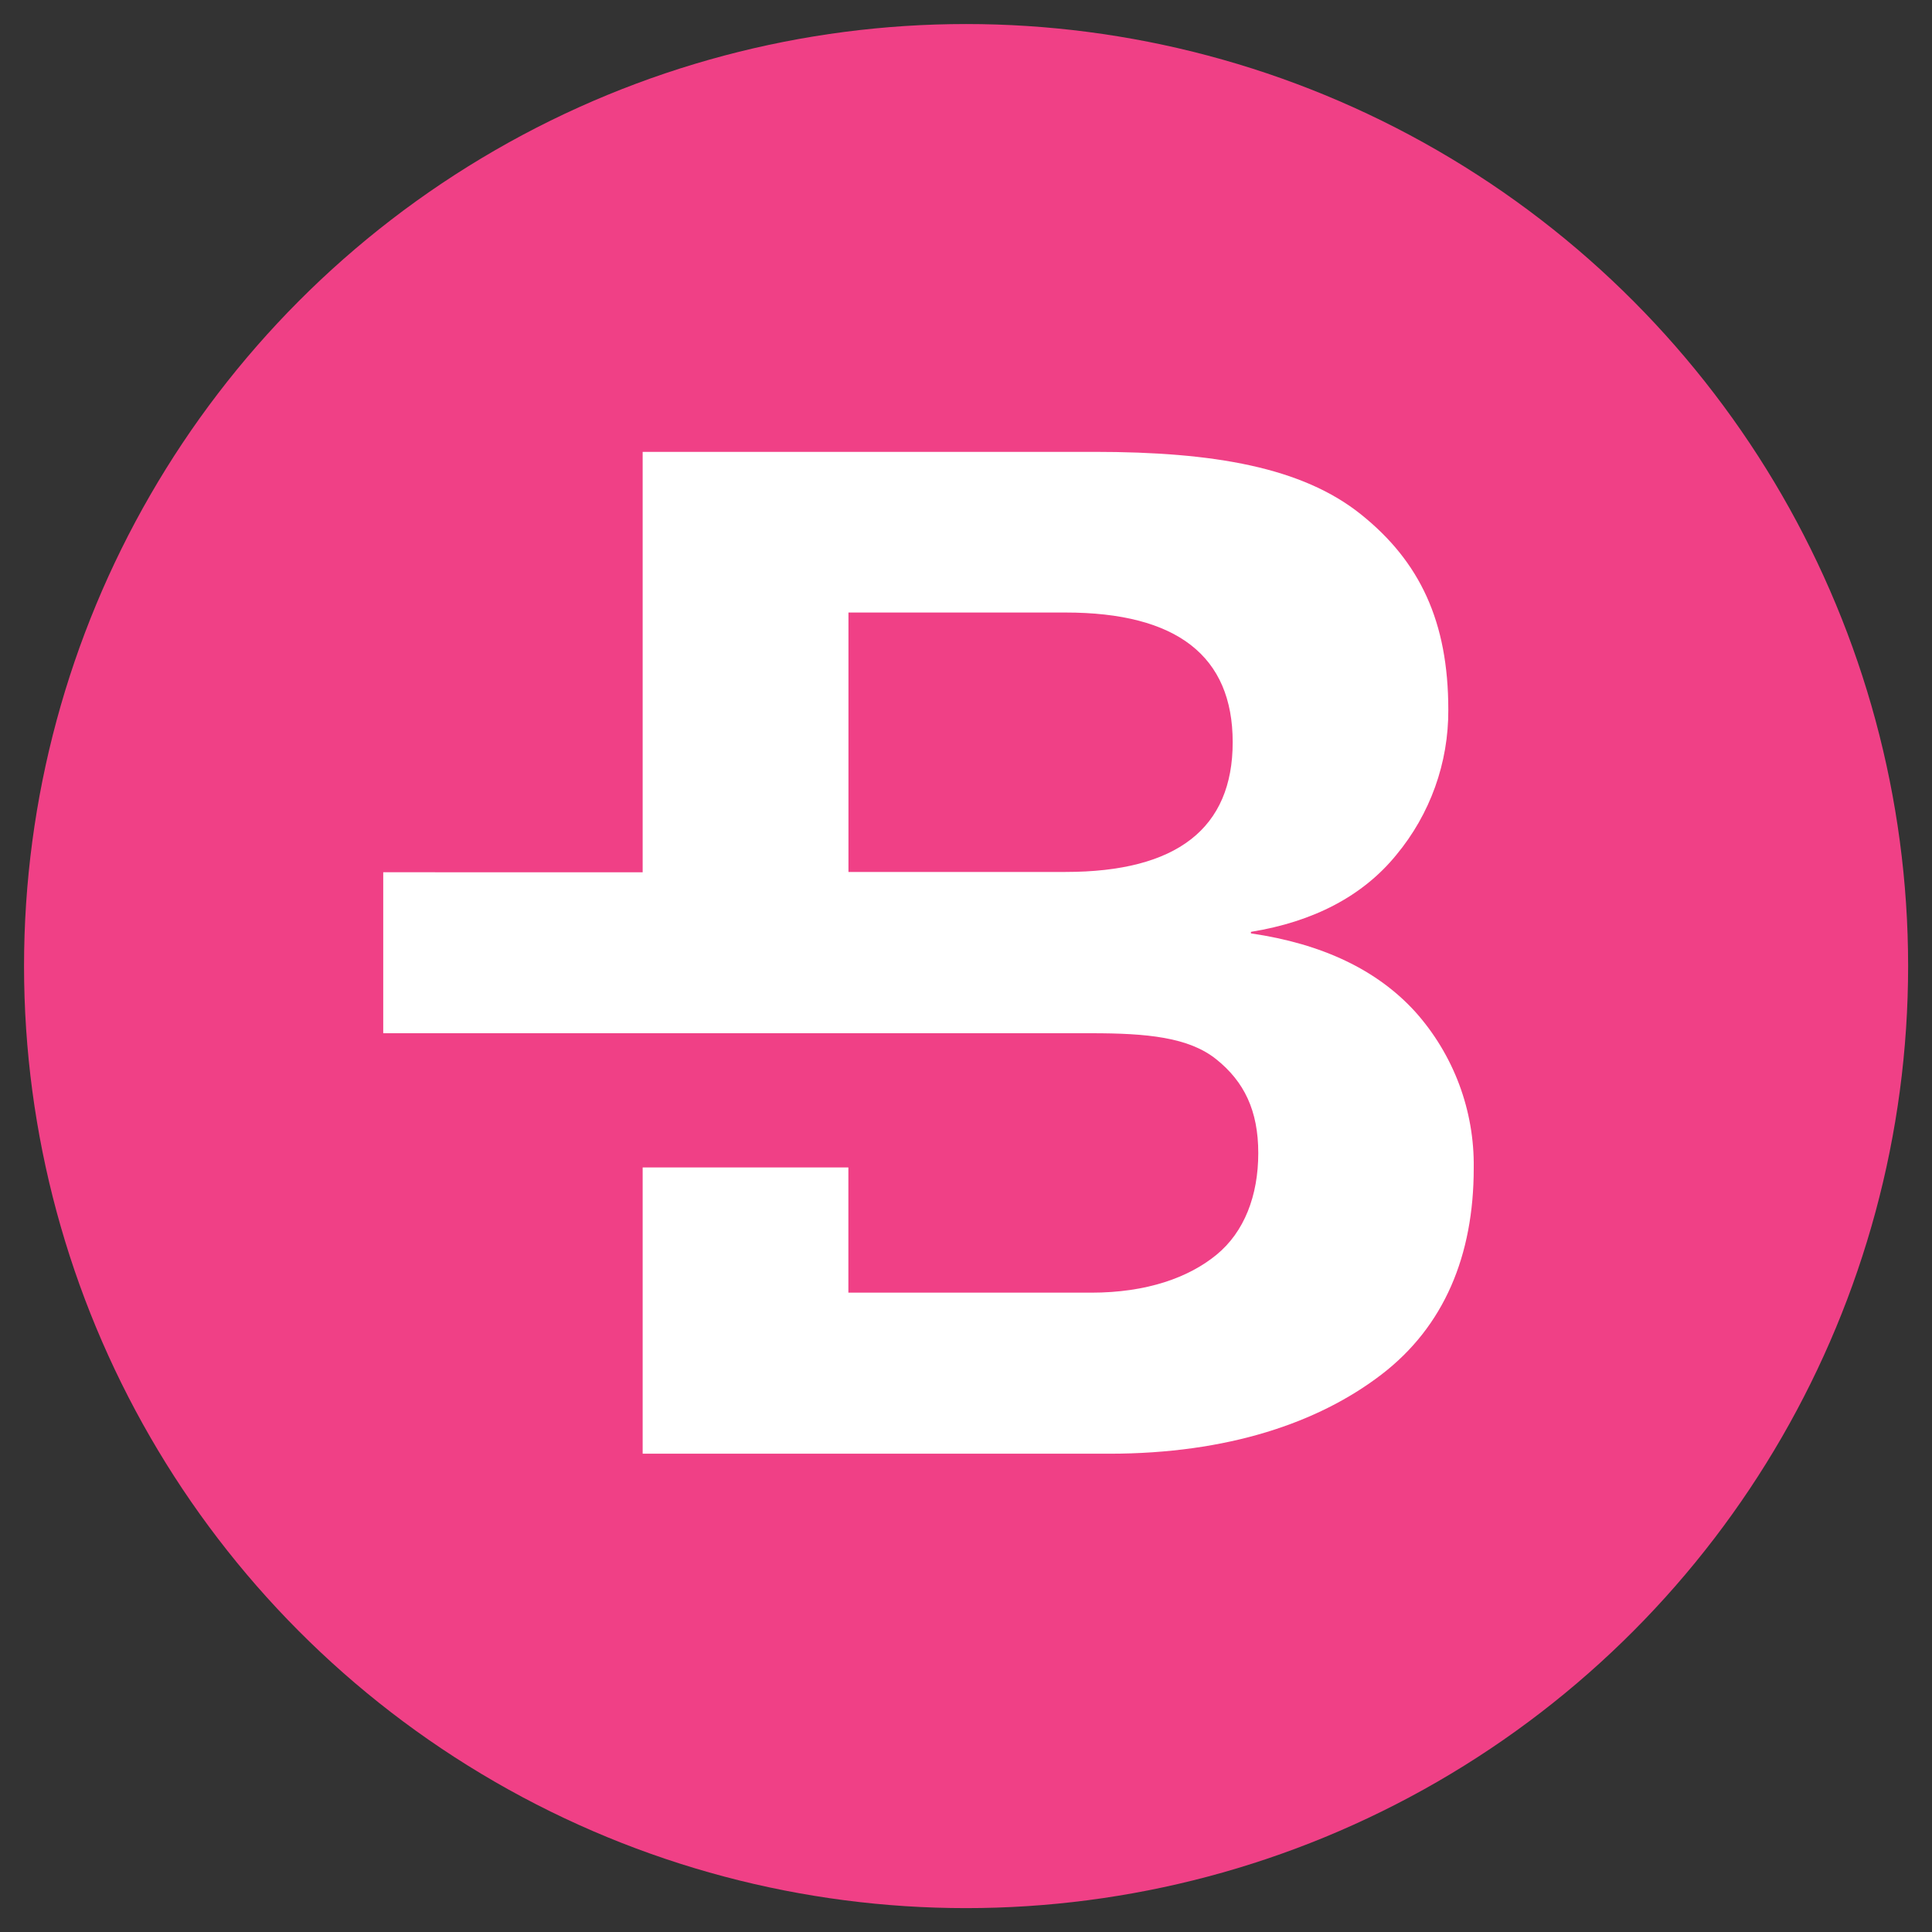
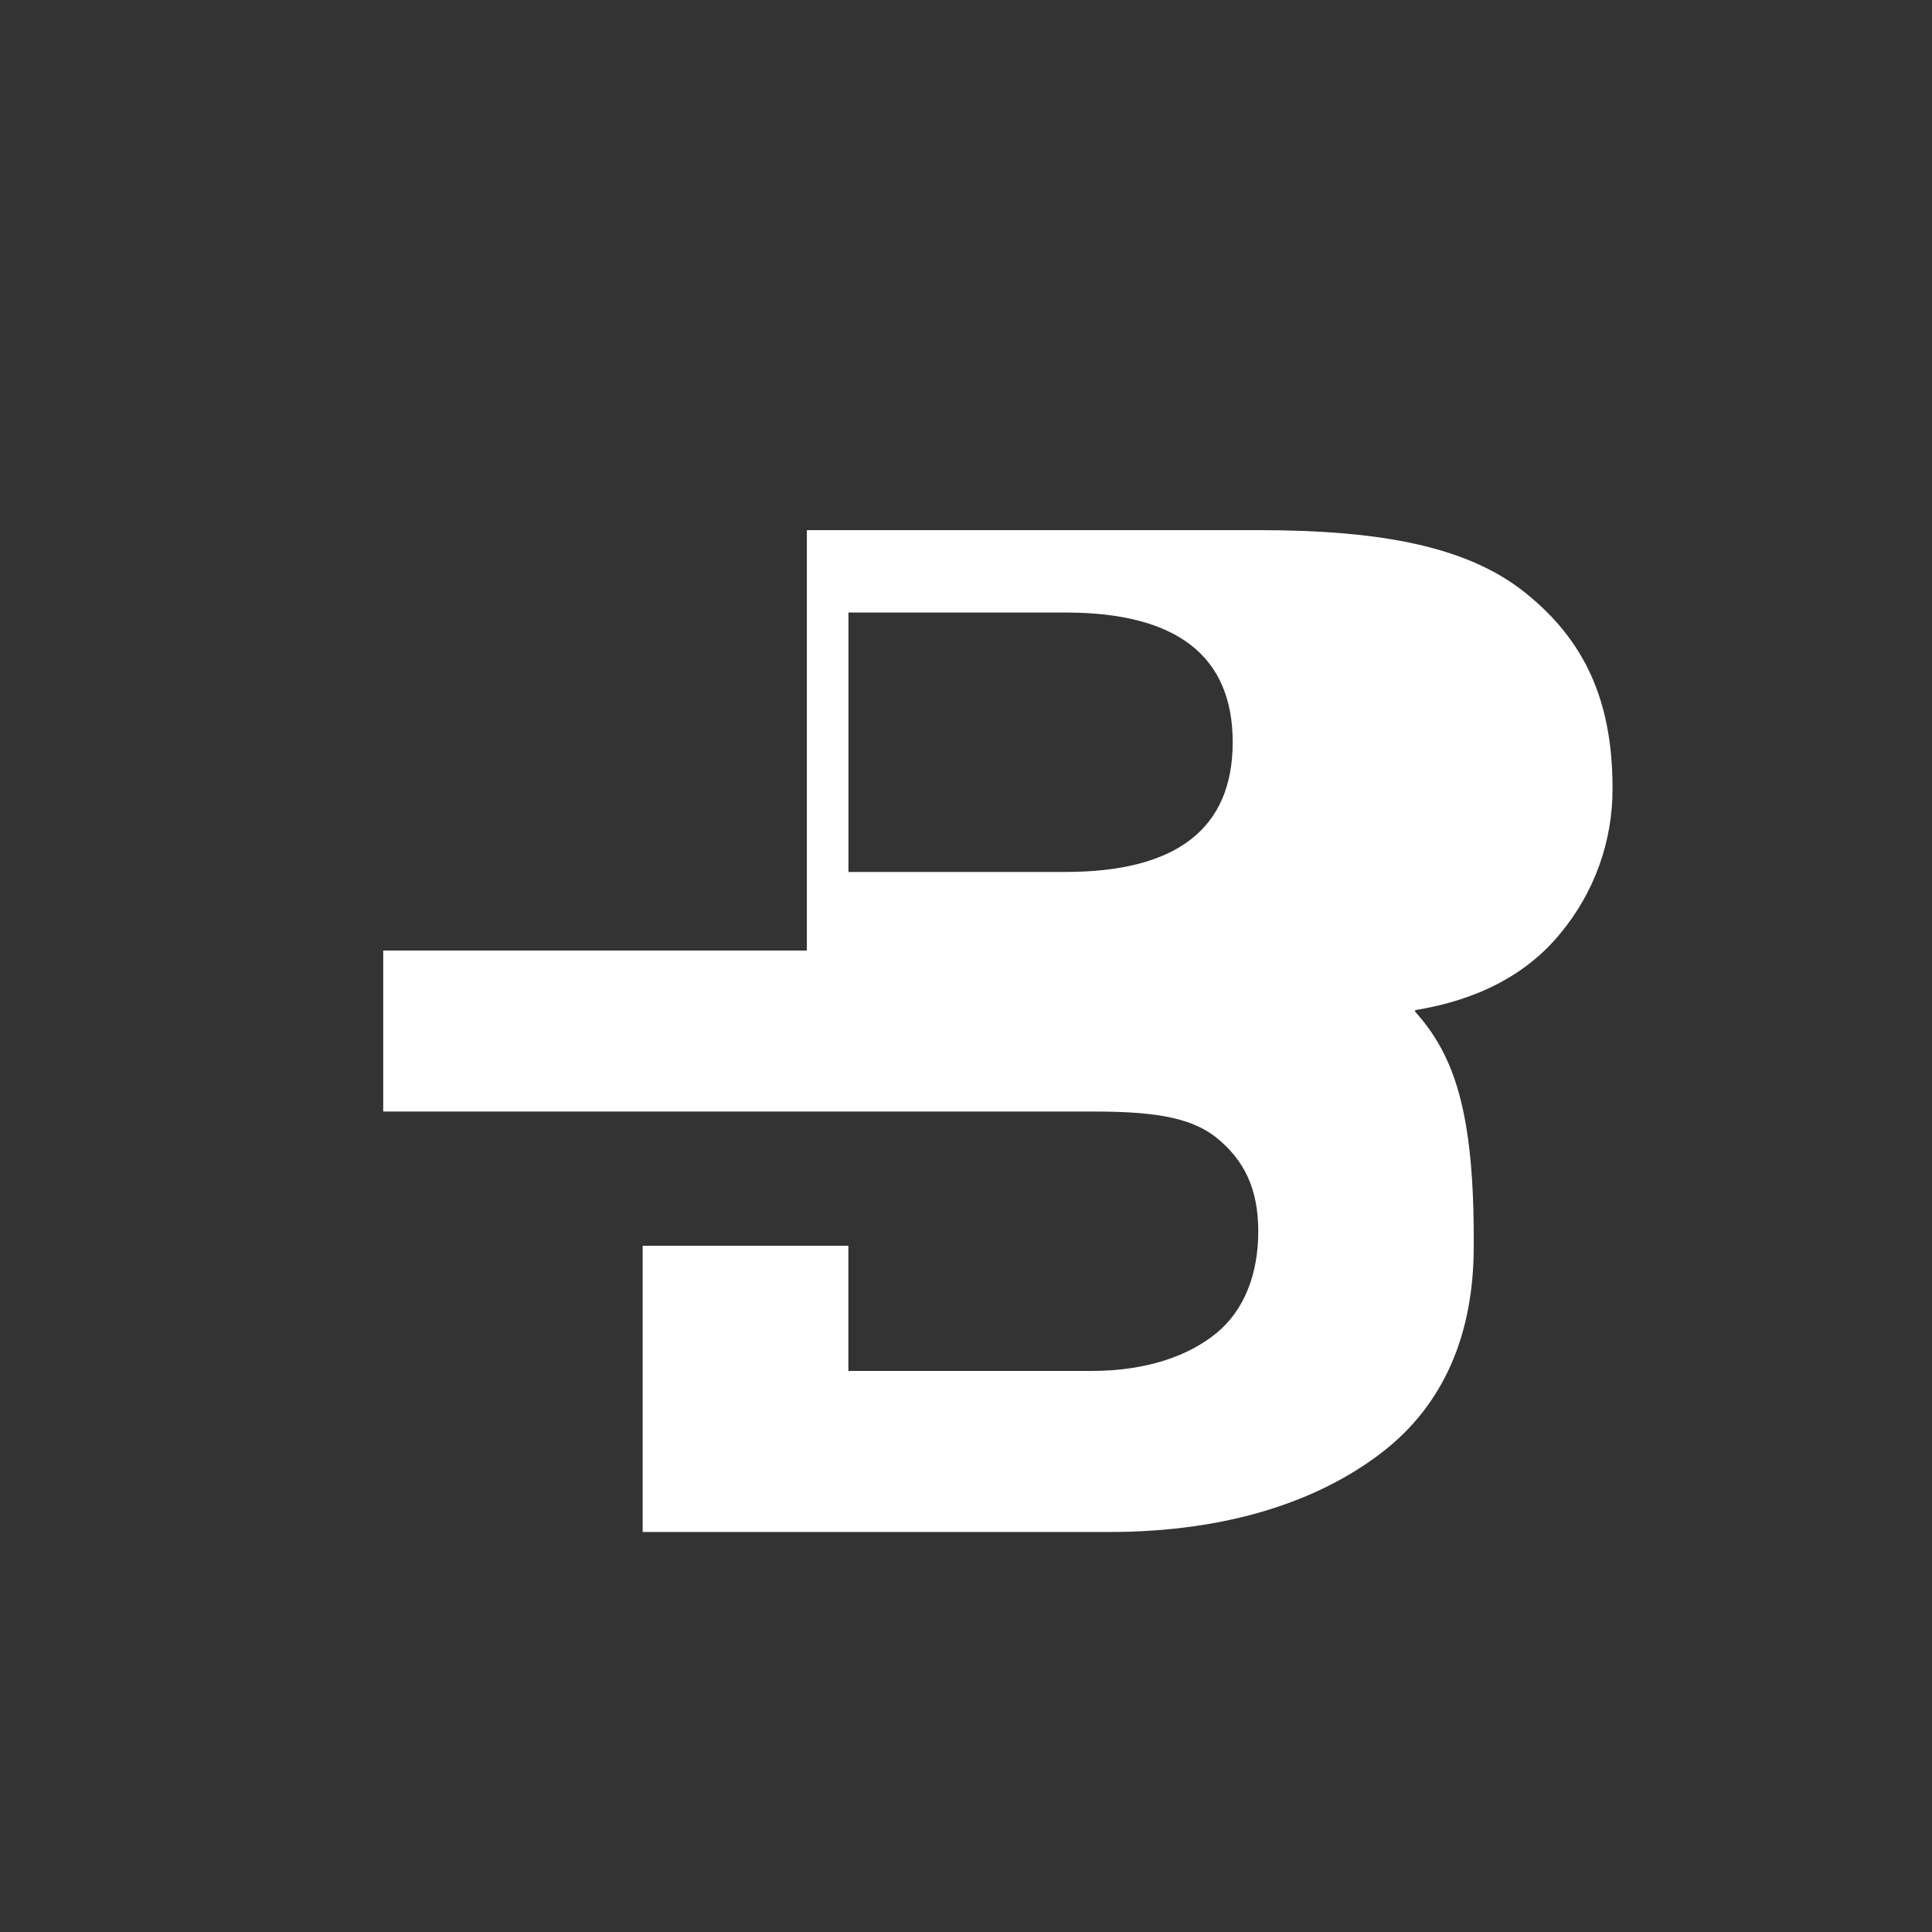
<svg xmlns="http://www.w3.org/2000/svg" version="1.1" id="Layer_1" x="0px" y="0px" viewBox="250 -250 2500 2500" style="enable-background:new 250 -250 2500 2500;" xml:space="preserve">
  <rect x="250" y="-250" width="2500" height="2500" fill="#333333" stroke="none" />
  <style type="text/css">
	.st0{fill:#F04086;}
	.st1{fill:#FFFFFF;}
</style>
-   <circle class="st0" cx="1500.1" cy="1000.1" r="1219" />
-   <path class="st1" d="M2081.2,1059.1c-49.2-54-120-87.8-212.5-101.3v-2c81-13.1,144.7-46.3,188-99.4c43.9-52.8,67.8-119.3,67.4-188  c0-114.1-36.8-191.7-112.9-252.7c-76-61-190.3-81-345-81h-584.6v544H745.9v208.3h916.2c72.1,0,126.3,5.1,162,33.9  c35.8,28.8,54.1,66.1,54.1,121.2s-18.1,102.1-54.1,131.6c-36,29.5-90.2,49-162,49h-314.3v-162h-266.2v370.4h603.6  c153.5,0,270.8-40,352.2-102.3c81.4-62.3,119.6-154.3,119.6-267.1C2158.1,1187,2131,1114.7,2081.2,1059.1L2081.2,1059.1z   M1628.7,878.3h-280.8V542.6h280.8c144.3,0,216.4,56.4,216.4,167.8S1773,878.3,1628.7,878.3L1628.7,878.3z" />
+   <path class="st1" d="M2081.2,1059.1v-2c81-13.1,144.7-46.3,188-99.4c43.9-52.8,67.8-119.3,67.4-188  c0-114.1-36.8-191.7-112.9-252.7c-76-61-190.3-81-345-81h-584.6v544H745.9v208.3h916.2c72.1,0,126.3,5.1,162,33.9  c35.8,28.8,54.1,66.1,54.1,121.2s-18.1,102.1-54.1,131.6c-36,29.5-90.2,49-162,49h-314.3v-162h-266.2v370.4h603.6  c153.5,0,270.8-40,352.2-102.3c81.4-62.3,119.6-154.3,119.6-267.1C2158.1,1187,2131,1114.7,2081.2,1059.1L2081.2,1059.1z   M1628.7,878.3h-280.8V542.6h280.8c144.3,0,216.4,56.4,216.4,167.8S1773,878.3,1628.7,878.3L1628.7,878.3z" />
</svg>